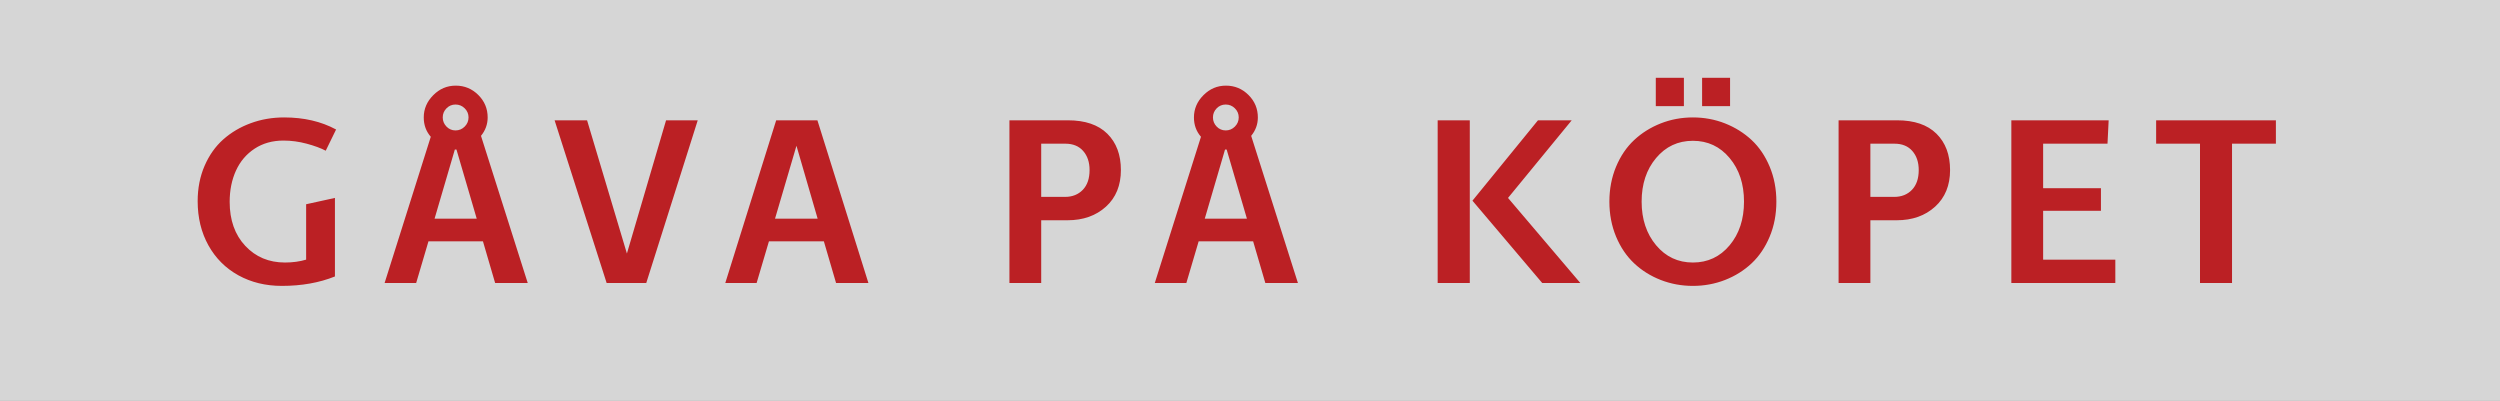
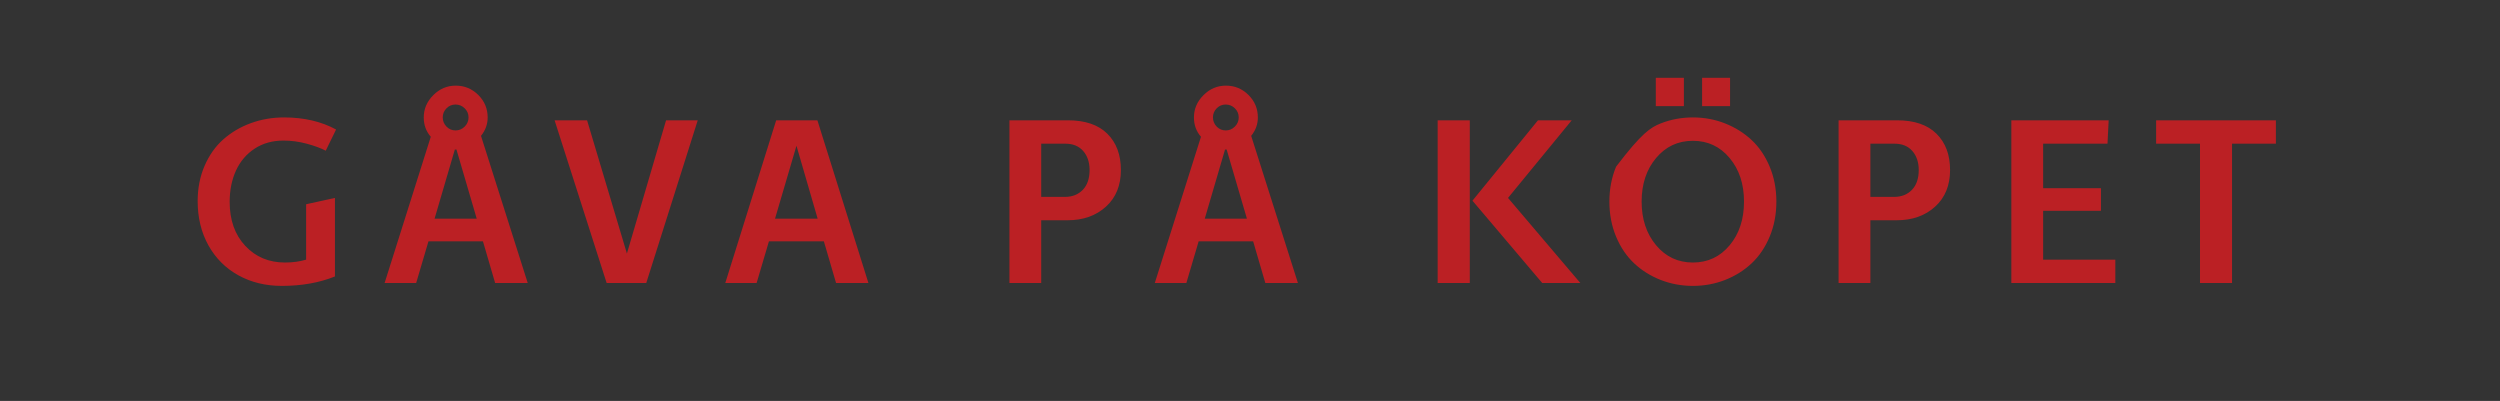
<svg xmlns="http://www.w3.org/2000/svg" width="106" height="17" viewBox="0 0 106 17" version="1.1">
  <rect x="0" y="0" width="106" height="17" fill="#333333" stroke="none" />
  <g id="Labels" fill="none" fill-rule="evenodd">
    <g id="label_GiftELL_se">
      <g id="Label">
-         <rect id="BG" fill-opacity="0.8" fill="#ffffff" width="106" height="17" />
-         <path d="M8.381,8.528 C8.381,7.981 8.479,7.483 8.674,7.032 C8.869,6.581 9.134,6.207 9.467,5.911 C9.801,5.615 10.189,5.385 10.632,5.223 C11.075,5.06 11.547,4.979 12.048,4.979 C12.884,4.979 13.618,5.149 14.25,5.491 L13.811,6.39 C13.599,6.279 13.33,6.18 13.002,6.092 C12.675,6.004 12.347,5.96 12.019,5.96 C11.553,5.96 11.146,6.074 10.798,6.302 C10.45,6.53 10.186,6.839 10.007,7.229 C9.828,7.62 9.738,8.063 9.738,8.558 C9.738,9.332 9.959,9.955 10.4,10.425 C10.841,10.896 11.402,11.131 12.082,11.131 C12.408,11.131 12.707,11.09 12.98,11.009 L12.98,8.66 L14.201,8.392 L14.201,11.722 C13.537,11.989 12.787,12.122 11.95,12.122 C11.263,12.122 10.649,11.972 10.107,11.673 C9.565,11.373 9.142,10.95 8.837,10.403 C8.533,9.856 8.381,9.231 8.381,8.528 L8.381,8.528 Z M16.307,12 L18.265,5.799 C18.066,5.571 17.967,5.298 17.967,4.979 C17.967,4.62 18.101,4.306 18.37,4.036 C18.638,3.766 18.956,3.631 19.324,3.631 C19.695,3.631 20.014,3.763 20.279,4.026 C20.544,4.29 20.677,4.607 20.677,4.979 C20.677,5.268 20.582,5.529 20.394,5.76 L22.376,12 L20.994,12 L20.477,10.232 L18.167,10.232 L17.645,12 L16.307,12 Z M18.426,9.271 L20.213,9.271 L19.354,6.341 L19.285,6.341 L18.426,9.271 Z M18.772,4.979 C18.772,5.128 18.825,5.258 18.931,5.367 C19.037,5.476 19.165,5.53 19.314,5.53 C19.464,5.53 19.594,5.476 19.703,5.367 C19.812,5.258 19.866,5.128 19.866,4.979 C19.866,4.829 19.812,4.7 19.703,4.593 C19.594,4.485 19.464,4.432 19.314,4.432 C19.165,4.432 19.037,4.485 18.931,4.593 C18.825,4.7 18.772,4.829 18.772,4.979 L18.772,4.979 Z M23.515,5.101 L24.892,5.101 L26.581,10.75 L28.241,5.101 L29.584,5.101 L27.401,12 L25.722,12 L23.515,5.101 Z M30.752,12 L32.91,5.101 L34.658,5.101 L36.821,12 L35.449,12 L34.932,10.232 L32.603,10.232 L32.08,12 L30.752,12 Z M32.861,9.271 L34.668,9.271 L33.77,6.18 L32.861,9.271 Z M42.8,12 L42.8,5.101 L45.28,5.101 C46.009,5.101 46.566,5.29 46.95,5.669 C47.334,6.049 47.526,6.562 47.526,7.21 C47.526,7.861 47.315,8.379 46.892,8.763 C46.468,9.147 45.926,9.339 45.266,9.339 L44.147,9.339 L44.147,12 L42.8,12 Z M44.147,8.348 L45.158,8.348 C45.467,8.348 45.718,8.248 45.91,8.05 C46.102,7.851 46.198,7.571 46.198,7.21 C46.198,6.878 46.108,6.609 45.927,6.402 C45.747,6.195 45.493,6.092 45.168,6.092 L44.147,6.092 L44.147,8.348 Z M48.963,12 L50.921,5.799 C50.722,5.571 50.623,5.298 50.623,4.979 C50.623,4.62 50.757,4.306 51.026,4.036 C51.294,3.766 51.613,3.631 51.98,3.631 C52.352,3.631 52.67,3.763 52.935,4.026 C53.2,4.29 53.333,4.607 53.333,4.979 C53.333,5.268 53.239,5.529 53.05,5.76 L55.032,12 L53.65,12 L53.133,10.232 L50.823,10.232 L50.301,12 L48.963,12 Z M51.082,9.271 L52.869,9.271 L52.01,6.341 L51.941,6.341 L51.082,9.271 Z M51.429,4.979 C51.429,5.128 51.482,5.258 51.587,5.367 C51.693,5.476 51.821,5.53 51.971,5.53 C52.12,5.53 52.25,5.476 52.359,5.367 C52.468,5.258 52.522,5.128 52.522,4.979 C52.522,4.829 52.468,4.7 52.359,4.593 C52.25,4.485 52.12,4.432 51.971,4.432 C51.821,4.432 51.693,4.485 51.587,4.593 C51.482,4.7 51.429,4.829 51.429,4.979 L51.429,4.979 Z M60.957,12 L60.957,5.101 L62.319,5.101 L62.319,12 L60.957,12 Z M62.432,8.509 L65.21,5.101 L66.641,5.101 L63.94,8.392 L67.007,12 L65.391,12 L62.432,8.509 Z M68.238,8.548 C68.238,8.014 68.333,7.521 68.521,7.068 C68.71,6.616 68.966,6.239 69.288,5.938 C69.61,5.637 69.986,5.402 70.416,5.232 C70.846,5.063 71.3,4.979 71.778,4.979 C72.257,4.979 72.711,5.063 73.141,5.232 C73.57,5.402 73.946,5.637 74.269,5.938 C74.591,6.239 74.846,6.616 75.035,7.068 C75.224,7.521 75.318,8.014 75.318,8.548 C75.318,9.085 75.224,9.58 75.035,10.032 C74.846,10.485 74.591,10.862 74.269,11.165 C73.946,11.468 73.57,11.703 73.141,11.871 C72.711,12.038 72.257,12.122 71.778,12.122 C71.3,12.122 70.846,12.038 70.416,11.871 C69.986,11.703 69.61,11.468 69.288,11.165 C68.966,10.862 68.71,10.485 68.521,10.032 C68.333,9.58 68.238,9.085 68.238,8.548 L68.238,8.548 Z M69.605,8.548 C69.605,9.293 69.81,9.91 70.218,10.398 C70.627,10.887 71.147,11.131 71.778,11.131 C72.41,11.131 72.929,10.888 73.336,10.401 C73.743,9.914 73.946,9.297 73.946,8.548 C73.946,7.802 73.743,7.186 73.336,6.7 C72.929,6.213 72.41,5.97 71.778,5.97 C71.147,5.97 70.627,6.213 70.218,6.7 C69.81,7.186 69.605,7.802 69.605,8.548 L69.605,8.548 Z M70.206,4.5 L70.206,3.299 L71.397,3.299 L71.397,4.5 L70.206,4.5 Z M72.169,4.5 L72.169,3.299 L73.355,3.299 L73.355,4.5 L72.169,4.5 Z M77.956,12 L77.956,5.101 L80.437,5.101 C81.166,5.101 81.722,5.29 82.106,5.669 C82.491,6.049 82.683,6.562 82.683,7.21 C82.683,7.861 82.471,8.379 82.048,8.763 C81.625,9.147 81.083,9.339 80.422,9.339 L79.304,9.339 L79.304,12 L77.956,12 Z M79.304,8.348 L80.314,8.348 C80.624,8.348 80.874,8.248 81.066,8.05 C81.258,7.851 81.354,7.571 81.354,7.21 C81.354,6.878 81.264,6.609 81.083,6.402 C80.903,6.195 80.65,6.092 80.324,6.092 L79.304,6.092 L79.304,8.348 Z M85.281,12 L85.281,5.101 L89.407,5.101 L89.358,6.092 L86.629,6.092 L86.629,7.981 L89.08,7.981 L89.08,8.938 L86.629,8.938 L86.629,11.009 L89.69,11.009 L89.69,12 L85.281,12 Z M91.42,6.092 L91.42,5.101 L96.498,5.101 L96.498,6.092 L94.638,6.092 L94.638,12 L93.28,12 L93.28,6.092 L91.42,6.092 Z" id="ZBCDEFGHIJKLMNOPQRST-Copy" fill="#bb2024" />
+         <path d="M8.381,8.528 C8.381,7.981 8.479,7.483 8.674,7.032 C8.869,6.581 9.134,6.207 9.467,5.911 C9.801,5.615 10.189,5.385 10.632,5.223 C11.075,5.06 11.547,4.979 12.048,4.979 C12.884,4.979 13.618,5.149 14.25,5.491 L13.811,6.39 C13.599,6.279 13.33,6.18 13.002,6.092 C12.675,6.004 12.347,5.96 12.019,5.96 C11.553,5.96 11.146,6.074 10.798,6.302 C10.45,6.53 10.186,6.839 10.007,7.229 C9.828,7.62 9.738,8.063 9.738,8.558 C9.738,9.332 9.959,9.955 10.4,10.425 C10.841,10.896 11.402,11.131 12.082,11.131 C12.408,11.131 12.707,11.09 12.98,11.009 L12.98,8.66 L14.201,8.392 L14.201,11.722 C13.537,11.989 12.787,12.122 11.95,12.122 C11.263,12.122 10.649,11.972 10.107,11.673 C9.565,11.373 9.142,10.95 8.837,10.403 C8.533,9.856 8.381,9.231 8.381,8.528 L8.381,8.528 Z M16.307,12 L18.265,5.799 C18.066,5.571 17.967,5.298 17.967,4.979 C17.967,4.62 18.101,4.306 18.37,4.036 C18.638,3.766 18.956,3.631 19.324,3.631 C19.695,3.631 20.014,3.763 20.279,4.026 C20.544,4.29 20.677,4.607 20.677,4.979 C20.677,5.268 20.582,5.529 20.394,5.76 L22.376,12 L20.994,12 L20.477,10.232 L18.167,10.232 L17.645,12 L16.307,12 Z M18.426,9.271 L20.213,9.271 L19.354,6.341 L19.285,6.341 L18.426,9.271 Z M18.772,4.979 C18.772,5.128 18.825,5.258 18.931,5.367 C19.037,5.476 19.165,5.53 19.314,5.53 C19.464,5.53 19.594,5.476 19.703,5.367 C19.812,5.258 19.866,5.128 19.866,4.979 C19.866,4.829 19.812,4.7 19.703,4.593 C19.594,4.485 19.464,4.432 19.314,4.432 C19.165,4.432 19.037,4.485 18.931,4.593 C18.825,4.7 18.772,4.829 18.772,4.979 L18.772,4.979 Z M23.515,5.101 L24.892,5.101 L26.581,10.75 L28.241,5.101 L29.584,5.101 L27.401,12 L25.722,12 L23.515,5.101 Z M30.752,12 L32.91,5.101 L34.658,5.101 L36.821,12 L35.449,12 L34.932,10.232 L32.603,10.232 L32.08,12 L30.752,12 Z M32.861,9.271 L34.668,9.271 L33.77,6.18 L32.861,9.271 Z M42.8,12 L42.8,5.101 L45.28,5.101 C46.009,5.101 46.566,5.29 46.95,5.669 C47.334,6.049 47.526,6.562 47.526,7.21 C47.526,7.861 47.315,8.379 46.892,8.763 C46.468,9.147 45.926,9.339 45.266,9.339 L44.147,9.339 L44.147,12 L42.8,12 Z M44.147,8.348 L45.158,8.348 C45.467,8.348 45.718,8.248 45.91,8.05 C46.102,7.851 46.198,7.571 46.198,7.21 C46.198,6.878 46.108,6.609 45.927,6.402 C45.747,6.195 45.493,6.092 45.168,6.092 L44.147,6.092 L44.147,8.348 Z M48.963,12 L50.921,5.799 C50.722,5.571 50.623,5.298 50.623,4.979 C50.623,4.62 50.757,4.306 51.026,4.036 C51.294,3.766 51.613,3.631 51.98,3.631 C52.352,3.631 52.67,3.763 52.935,4.026 C53.2,4.29 53.333,4.607 53.333,4.979 C53.333,5.268 53.239,5.529 53.05,5.76 L55.032,12 L53.65,12 L53.133,10.232 L50.823,10.232 L50.301,12 L48.963,12 Z M51.082,9.271 L52.869,9.271 L52.01,6.341 L51.941,6.341 L51.082,9.271 Z M51.429,4.979 C51.429,5.128 51.482,5.258 51.587,5.367 C51.693,5.476 51.821,5.53 51.971,5.53 C52.12,5.53 52.25,5.476 52.359,5.367 C52.468,5.258 52.522,5.128 52.522,4.979 C52.522,4.829 52.468,4.7 52.359,4.593 C52.25,4.485 52.12,4.432 51.971,4.432 C51.821,4.432 51.693,4.485 51.587,4.593 C51.482,4.7 51.429,4.829 51.429,4.979 L51.429,4.979 Z M60.957,12 L60.957,5.101 L62.319,5.101 L62.319,12 L60.957,12 Z M62.432,8.509 L65.21,5.101 L66.641,5.101 L63.94,8.392 L67.007,12 L65.391,12 L62.432,8.509 Z M68.238,8.548 C68.238,8.014 68.333,7.521 68.521,7.068 C69.61,5.637 69.986,5.402 70.416,5.232 C70.846,5.063 71.3,4.979 71.778,4.979 C72.257,4.979 72.711,5.063 73.141,5.232 C73.57,5.402 73.946,5.637 74.269,5.938 C74.591,6.239 74.846,6.616 75.035,7.068 C75.224,7.521 75.318,8.014 75.318,8.548 C75.318,9.085 75.224,9.58 75.035,10.032 C74.846,10.485 74.591,10.862 74.269,11.165 C73.946,11.468 73.57,11.703 73.141,11.871 C72.711,12.038 72.257,12.122 71.778,12.122 C71.3,12.122 70.846,12.038 70.416,11.871 C69.986,11.703 69.61,11.468 69.288,11.165 C68.966,10.862 68.71,10.485 68.521,10.032 C68.333,9.58 68.238,9.085 68.238,8.548 L68.238,8.548 Z M69.605,8.548 C69.605,9.293 69.81,9.91 70.218,10.398 C70.627,10.887 71.147,11.131 71.778,11.131 C72.41,11.131 72.929,10.888 73.336,10.401 C73.743,9.914 73.946,9.297 73.946,8.548 C73.946,7.802 73.743,7.186 73.336,6.7 C72.929,6.213 72.41,5.97 71.778,5.97 C71.147,5.97 70.627,6.213 70.218,6.7 C69.81,7.186 69.605,7.802 69.605,8.548 L69.605,8.548 Z M70.206,4.5 L70.206,3.299 L71.397,3.299 L71.397,4.5 L70.206,4.5 Z M72.169,4.5 L72.169,3.299 L73.355,3.299 L73.355,4.5 L72.169,4.5 Z M77.956,12 L77.956,5.101 L80.437,5.101 C81.166,5.101 81.722,5.29 82.106,5.669 C82.491,6.049 82.683,6.562 82.683,7.21 C82.683,7.861 82.471,8.379 82.048,8.763 C81.625,9.147 81.083,9.339 80.422,9.339 L79.304,9.339 L79.304,12 L77.956,12 Z M79.304,8.348 L80.314,8.348 C80.624,8.348 80.874,8.248 81.066,8.05 C81.258,7.851 81.354,7.571 81.354,7.21 C81.354,6.878 81.264,6.609 81.083,6.402 C80.903,6.195 80.65,6.092 80.324,6.092 L79.304,6.092 L79.304,8.348 Z M85.281,12 L85.281,5.101 L89.407,5.101 L89.358,6.092 L86.629,6.092 L86.629,7.981 L89.08,7.981 L89.08,8.938 L86.629,8.938 L86.629,11.009 L89.69,11.009 L89.69,12 L85.281,12 Z M91.42,6.092 L91.42,5.101 L96.498,5.101 L96.498,6.092 L94.638,6.092 L94.638,12 L93.28,12 L93.28,6.092 L91.42,6.092 Z" id="ZBCDEFGHIJKLMNOPQRST-Copy" fill="#bb2024" />
      </g>
    </g>
  </g>
</svg>